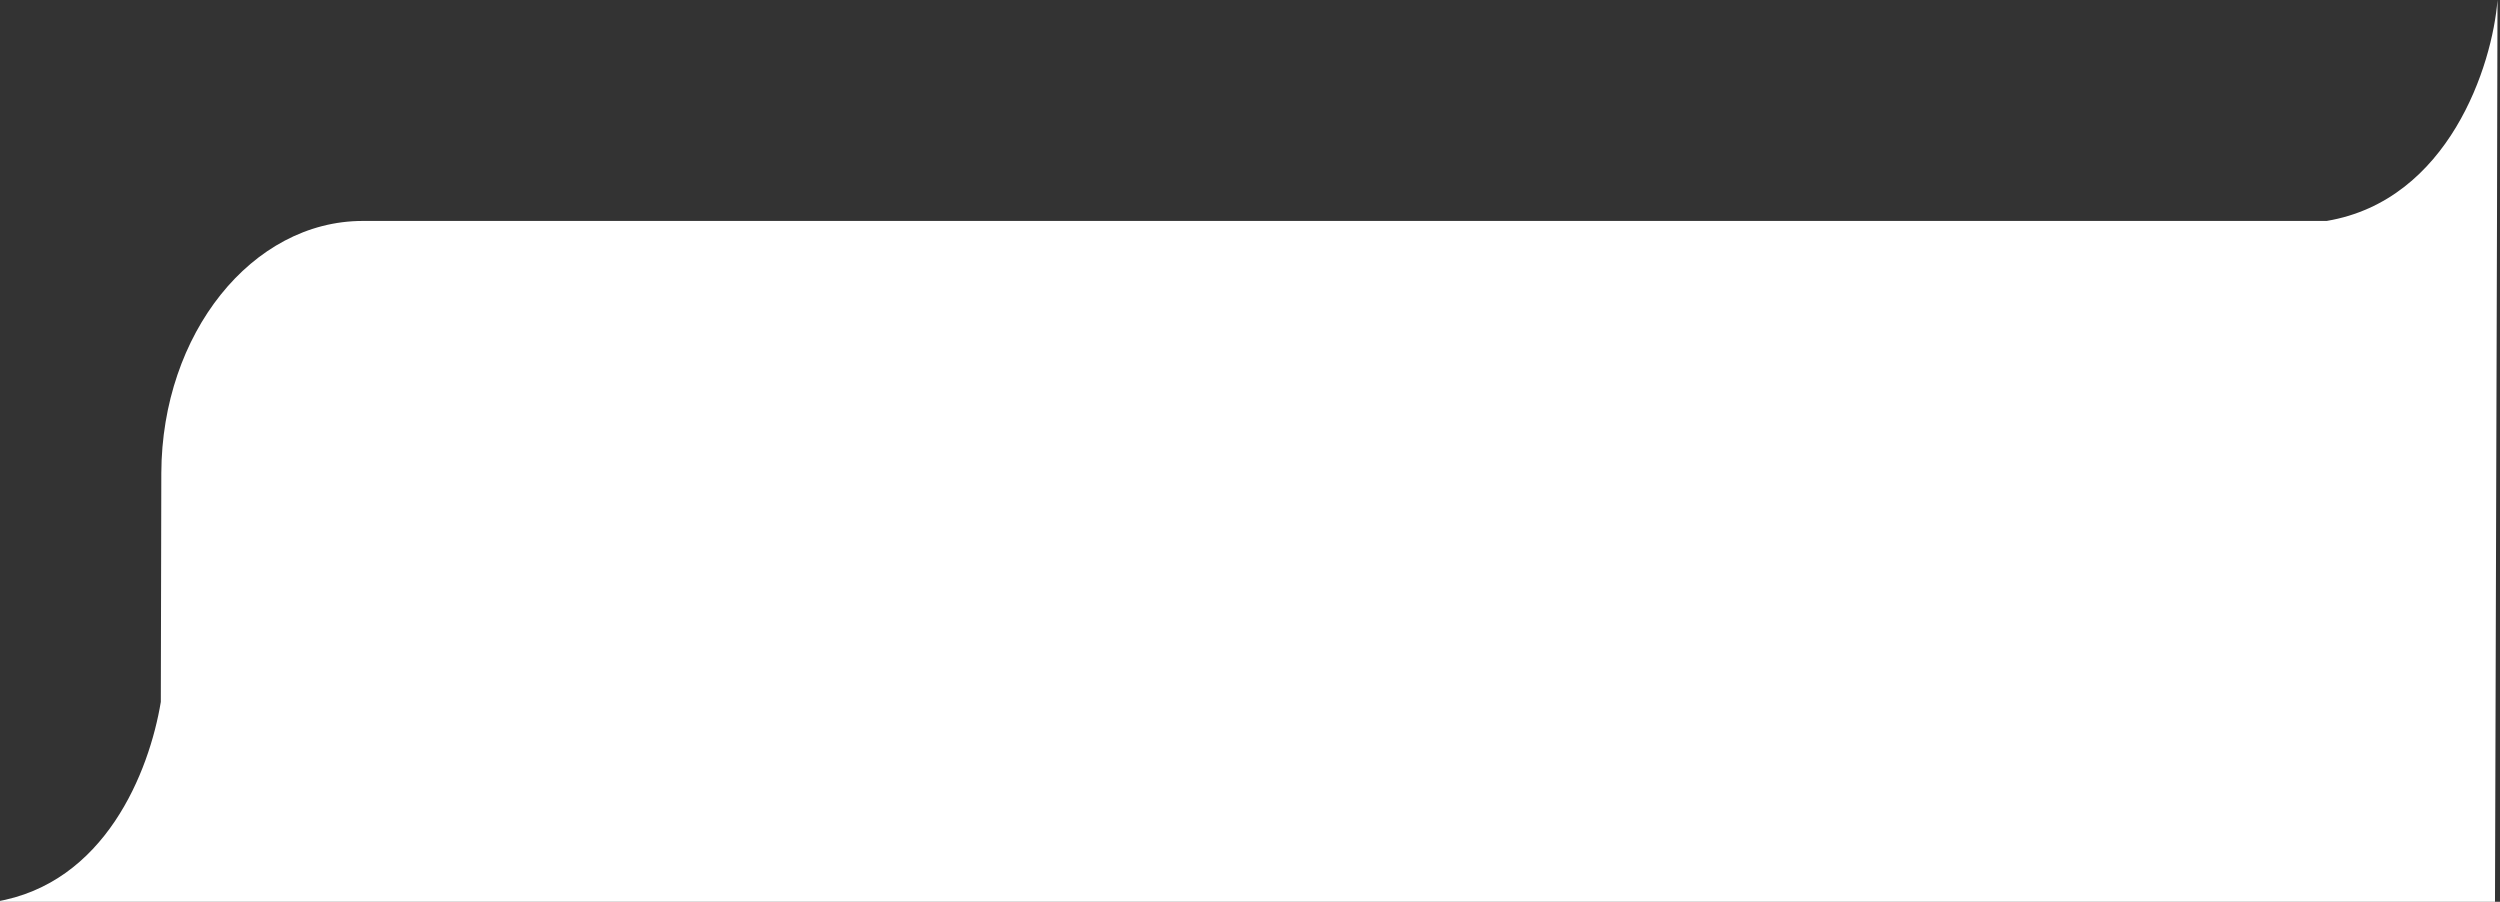
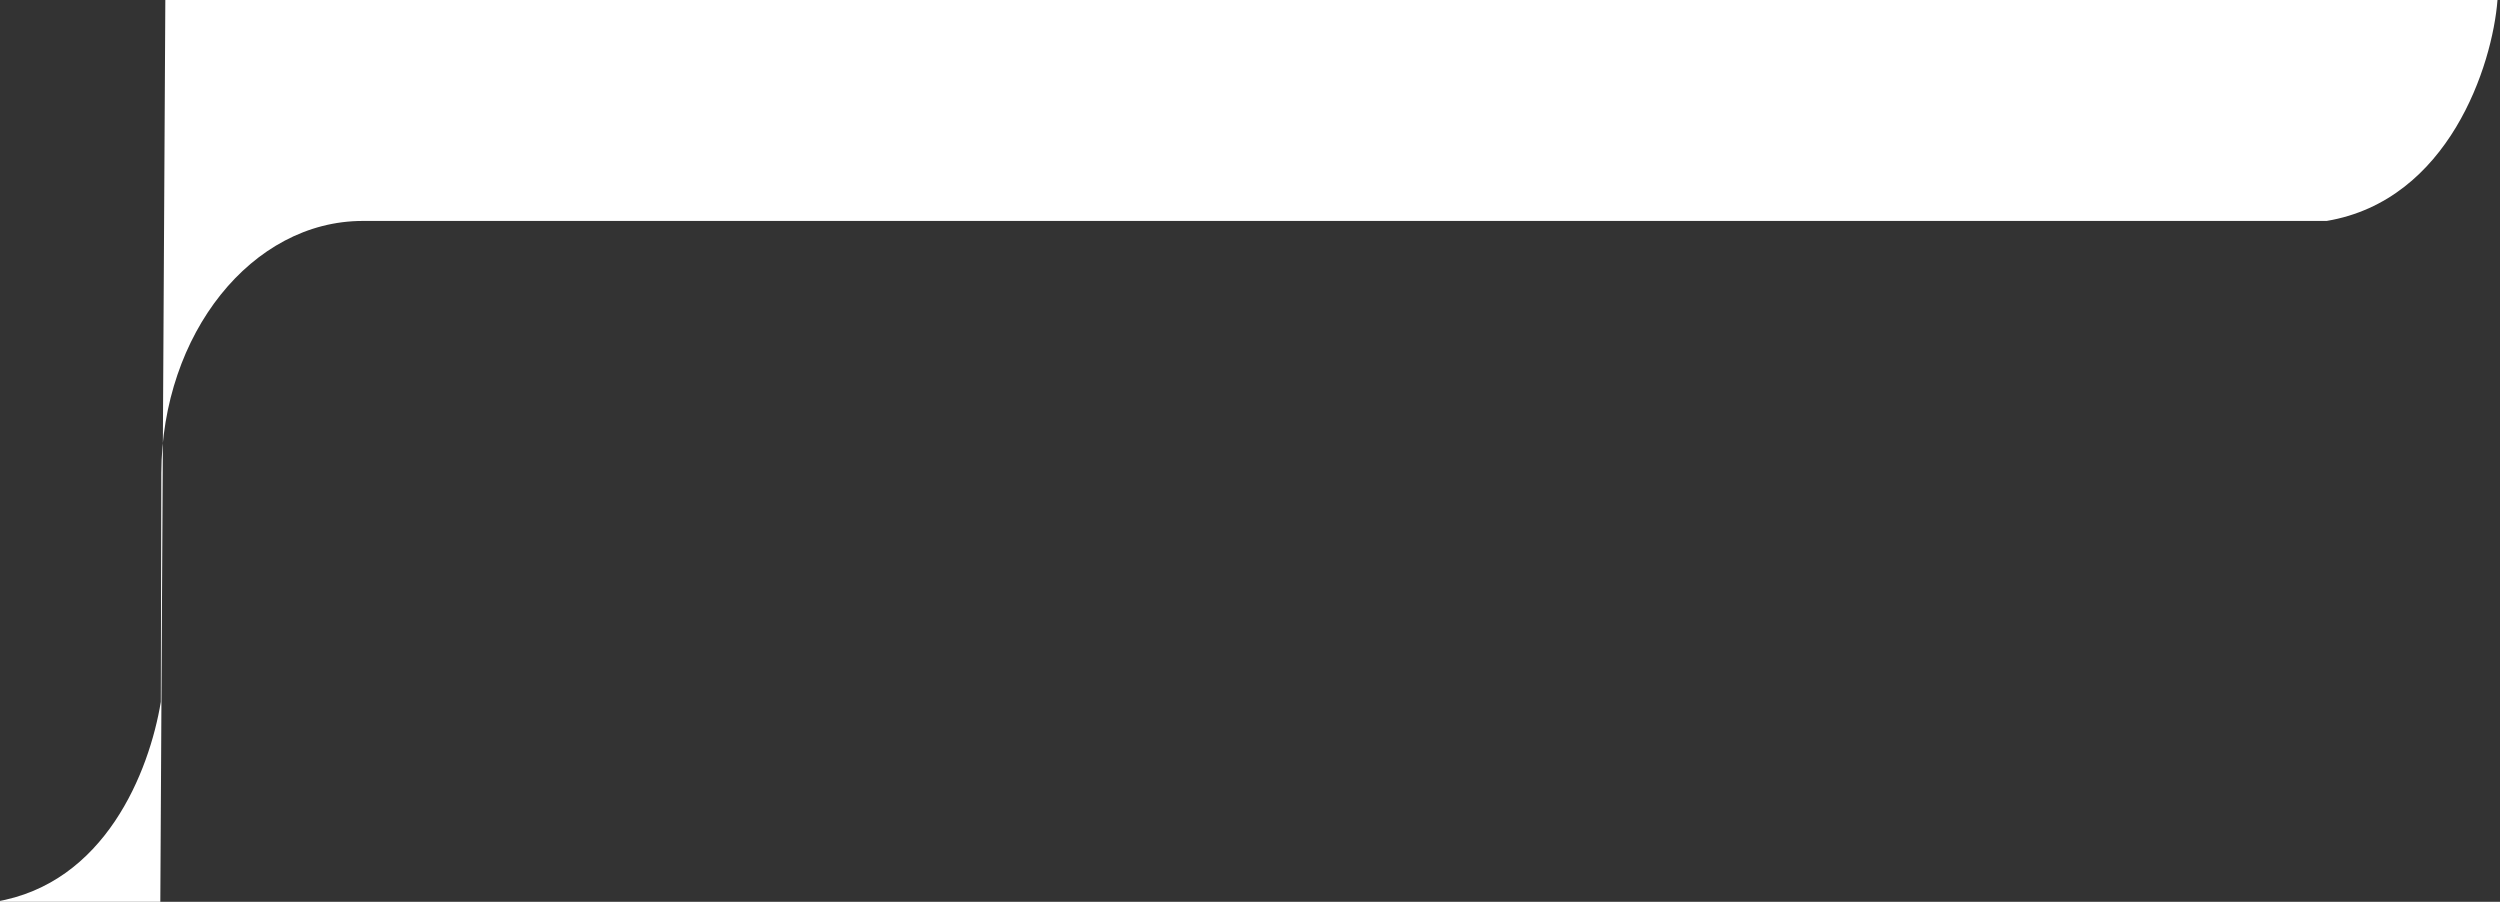
<svg xmlns="http://www.w3.org/2000/svg" version="1.2" viewBox="0 0 499 180" width="499" height="180">
  <rect x="0" y="0" width="499" height="180" fill="#333333" stroke="none" />
  <title>65533314e96eb993c4b02e7b_Union2-svg</title>
  <style>
		.s0 { fill: #ffffff } 
	</style>
-   <path id="Layer" fill-rule="evenodd" class="s0" d="m32 180h-33c22-3.6 30.8-26 33.1-39.9l0.1-45.7c0.1-27.8 18.1-50.3 40.2-50.3h392c24.4-4.1 33.1-31.1 34.1-44.1l-0.1 44.1-0.4 135.9h-465.5z" />
+   <path id="Layer" fill-rule="evenodd" class="s0" d="m32 180h-33c22-3.6 30.8-26 33.1-39.9l0.1-45.7c0.1-27.8 18.1-50.3 40.2-50.3h392c24.4-4.1 33.1-31.1 34.1-44.1h-465.5z" />
</svg>